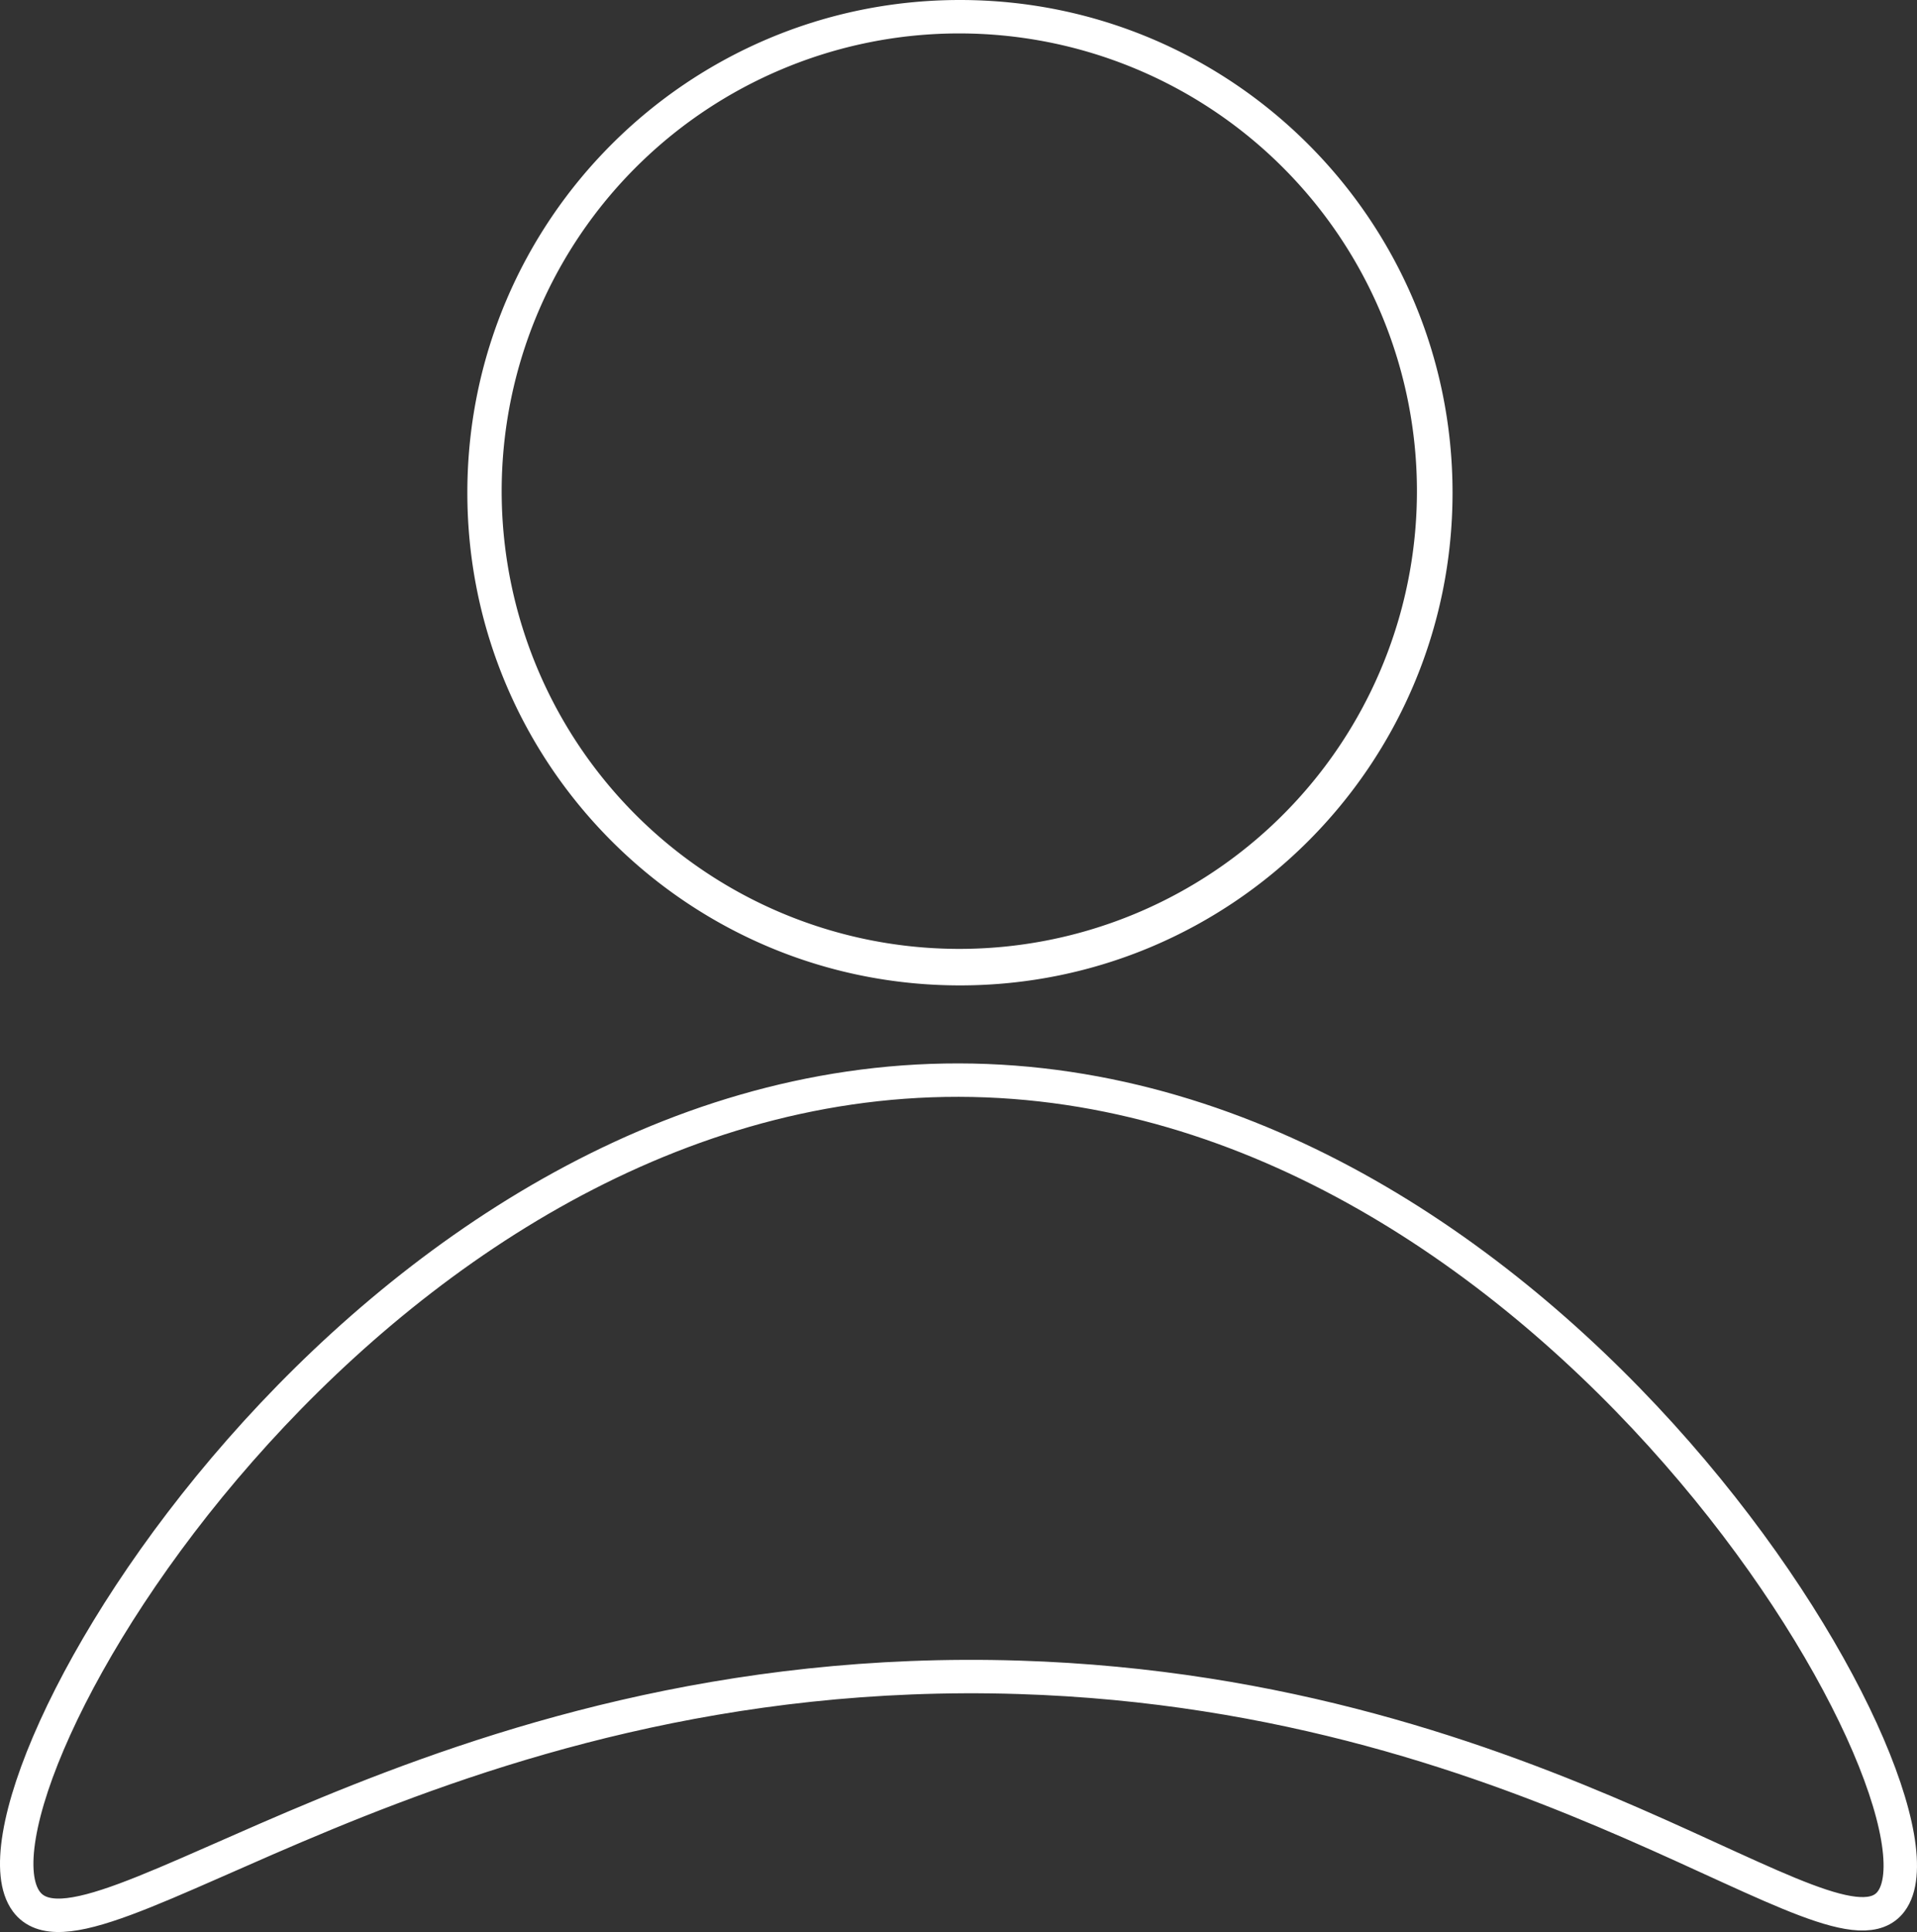
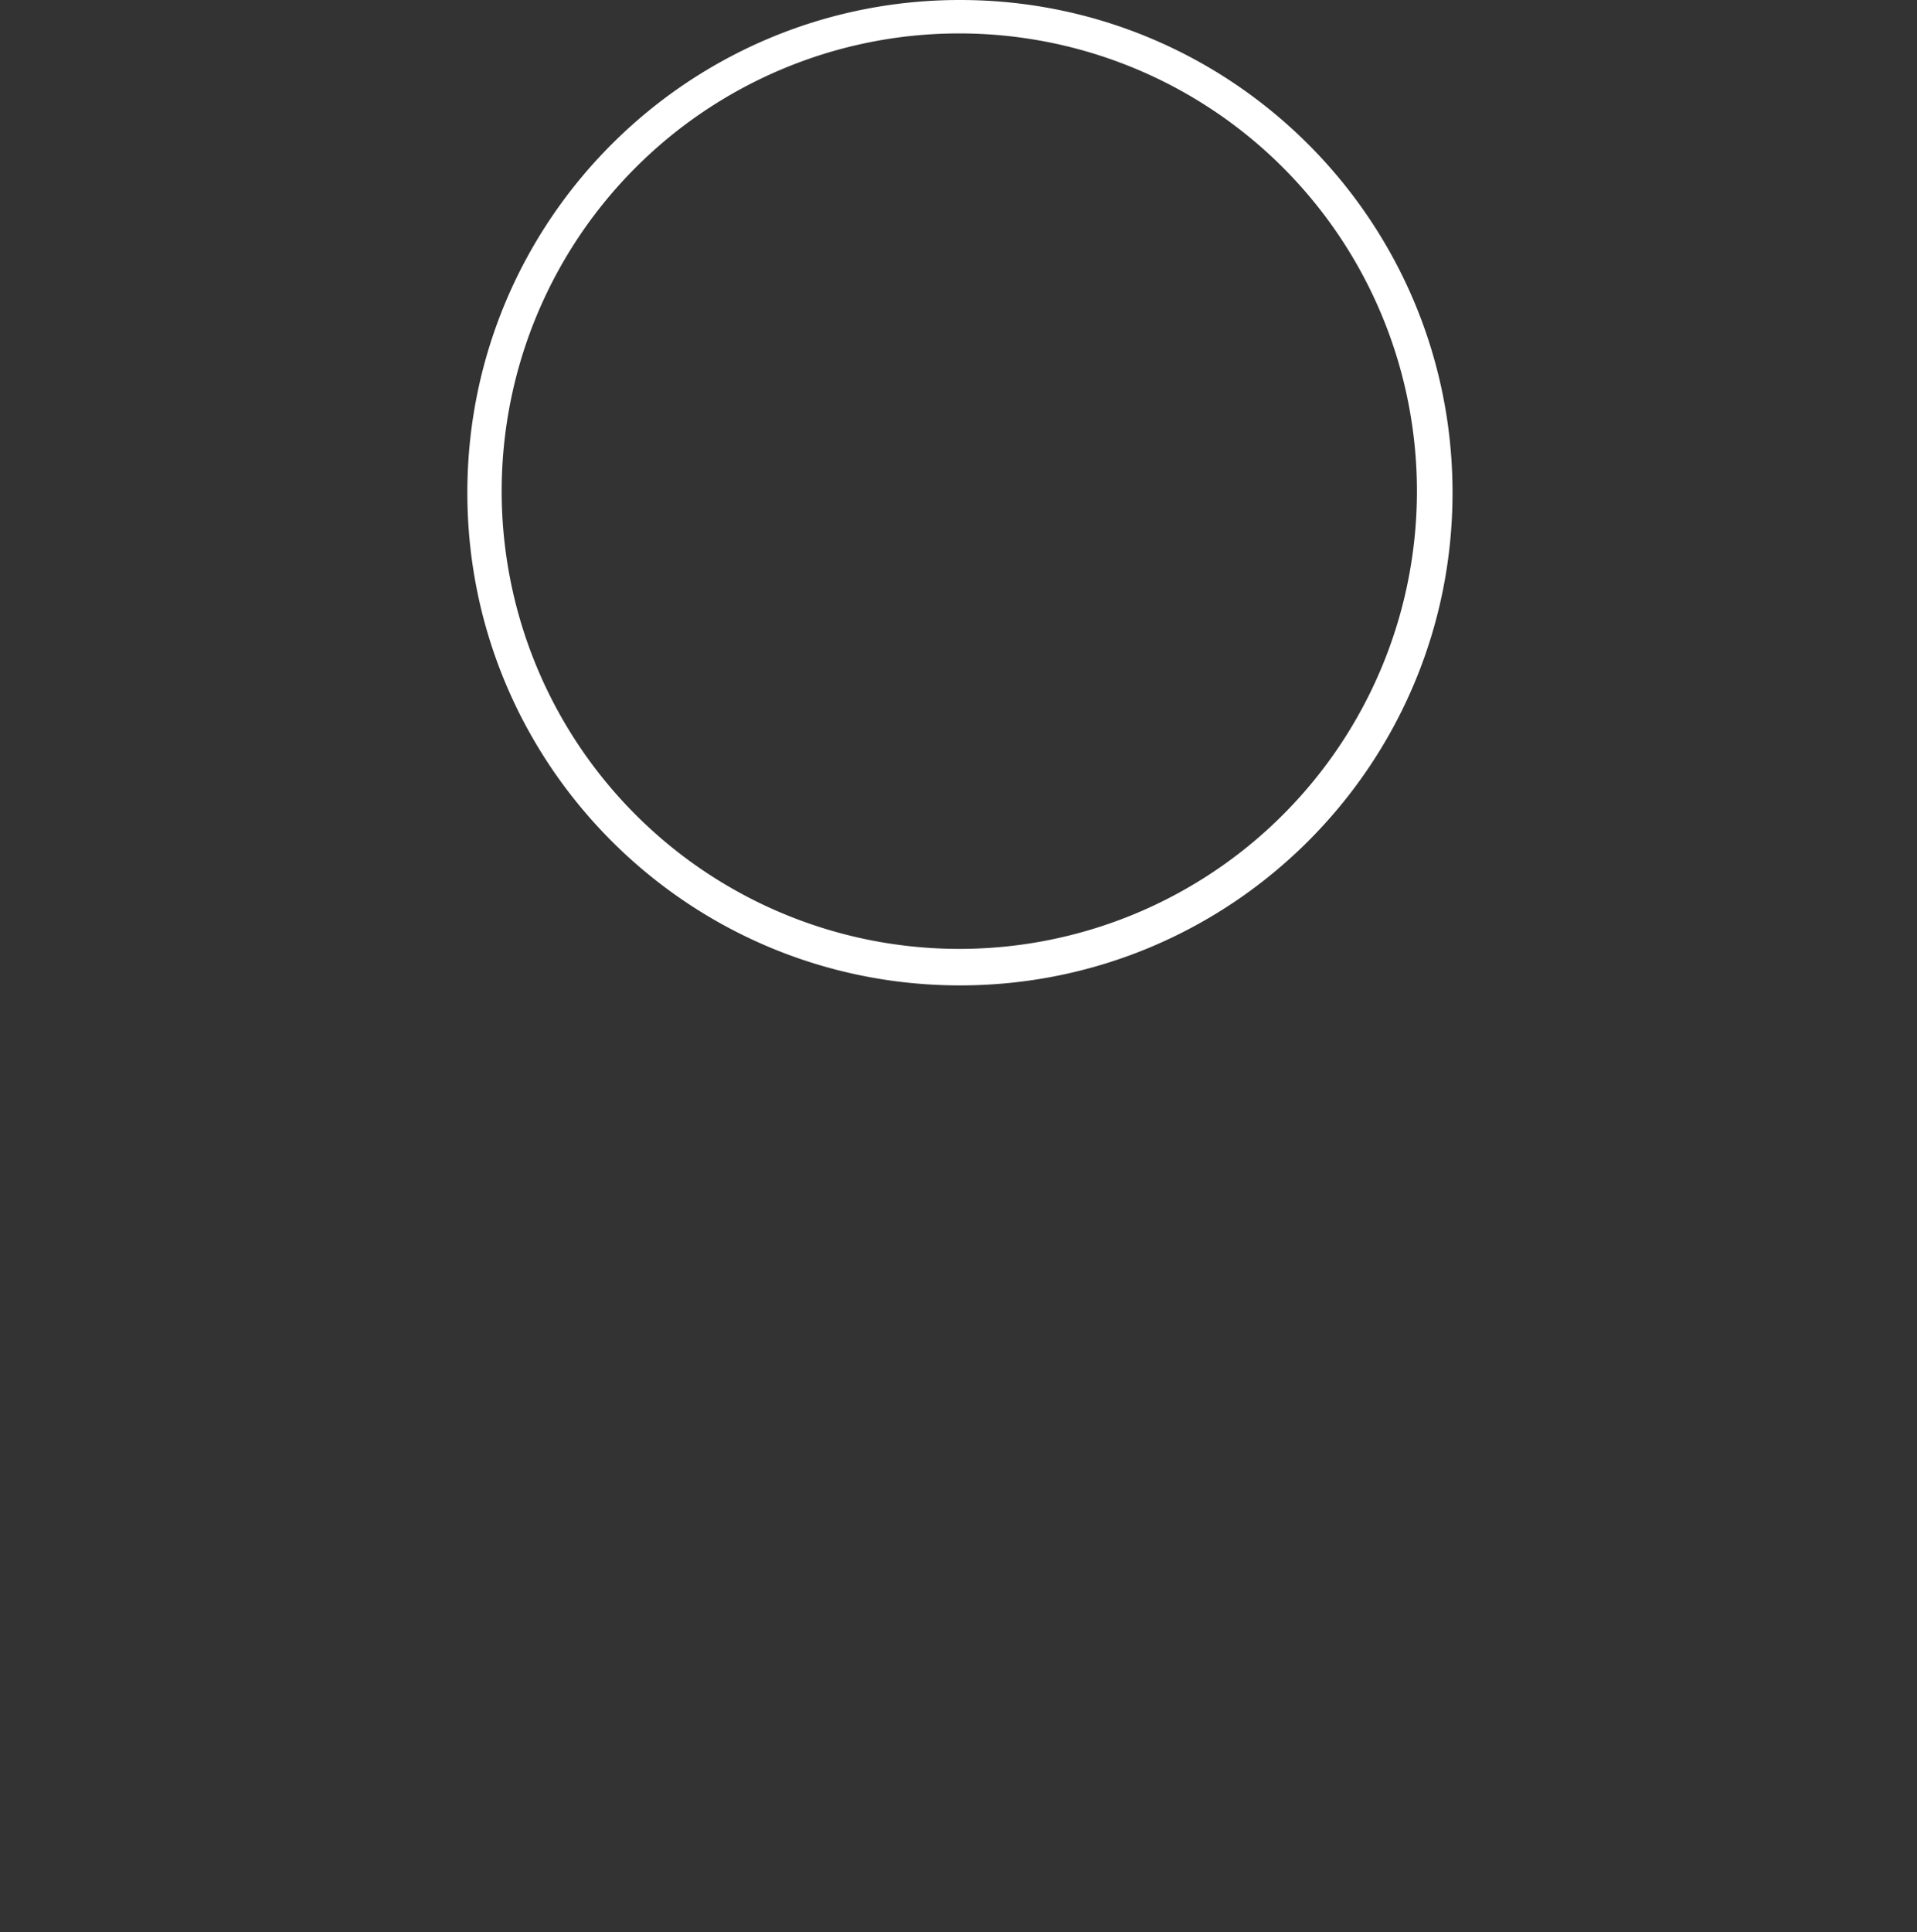
<svg xmlns="http://www.w3.org/2000/svg" id="a4349d8c-ddb9-4231-b3a8-4e9bc85baf49" data-name="Layer 1" viewBox="0 0 1606.067 1618.289">
  <rect x="0" y="0" width="1606.067" height="1618.289" fill="#333333" stroke="none" />
  <defs>
    <style>.bc657235-4cfc-412e-a03c-cf8e5c2875bb{fill:#fff;}.bdfc2df0-2214-4055-bcd5-18961ec2117f{fill:none;stroke:#fff;stroke-miterlimit:10;stroke-width:28px;}</style>
  </defs>
  <path class="bc657235-4cfc-412e-a03c-cf8e5c2875bb" d="M1002.022,226.125a383.404,383.404,0,1,1-149.732,30.22,382.263,382.263,0,0,1,149.732-30.22m0-28c-227.925,0-412.696,184.77-412.696,412.696S774.097,1023.516,1002.022,1023.516,1414.718,838.746,1414.718,610.821,1229.948,198.125,1002.022,198.125Z" transform="translate(-197.781 -198.125)" />
-   <path class="bdfc2df0-2214-4055-bcd5-18961ec2117f" d="M1782.149,1790.816c-46.649,61.945-288.219-173.93-730.878-187.748C558.941,1587.699,271.789,1861.188,219.815,1790.816c-66.134-89.543,283.318-688.688,781.167-687.964C1499.45,1103.578,1846.601,1705.23,1782.149,1790.816Z" transform="translate(-197.781 -198.125)" />
</svg>